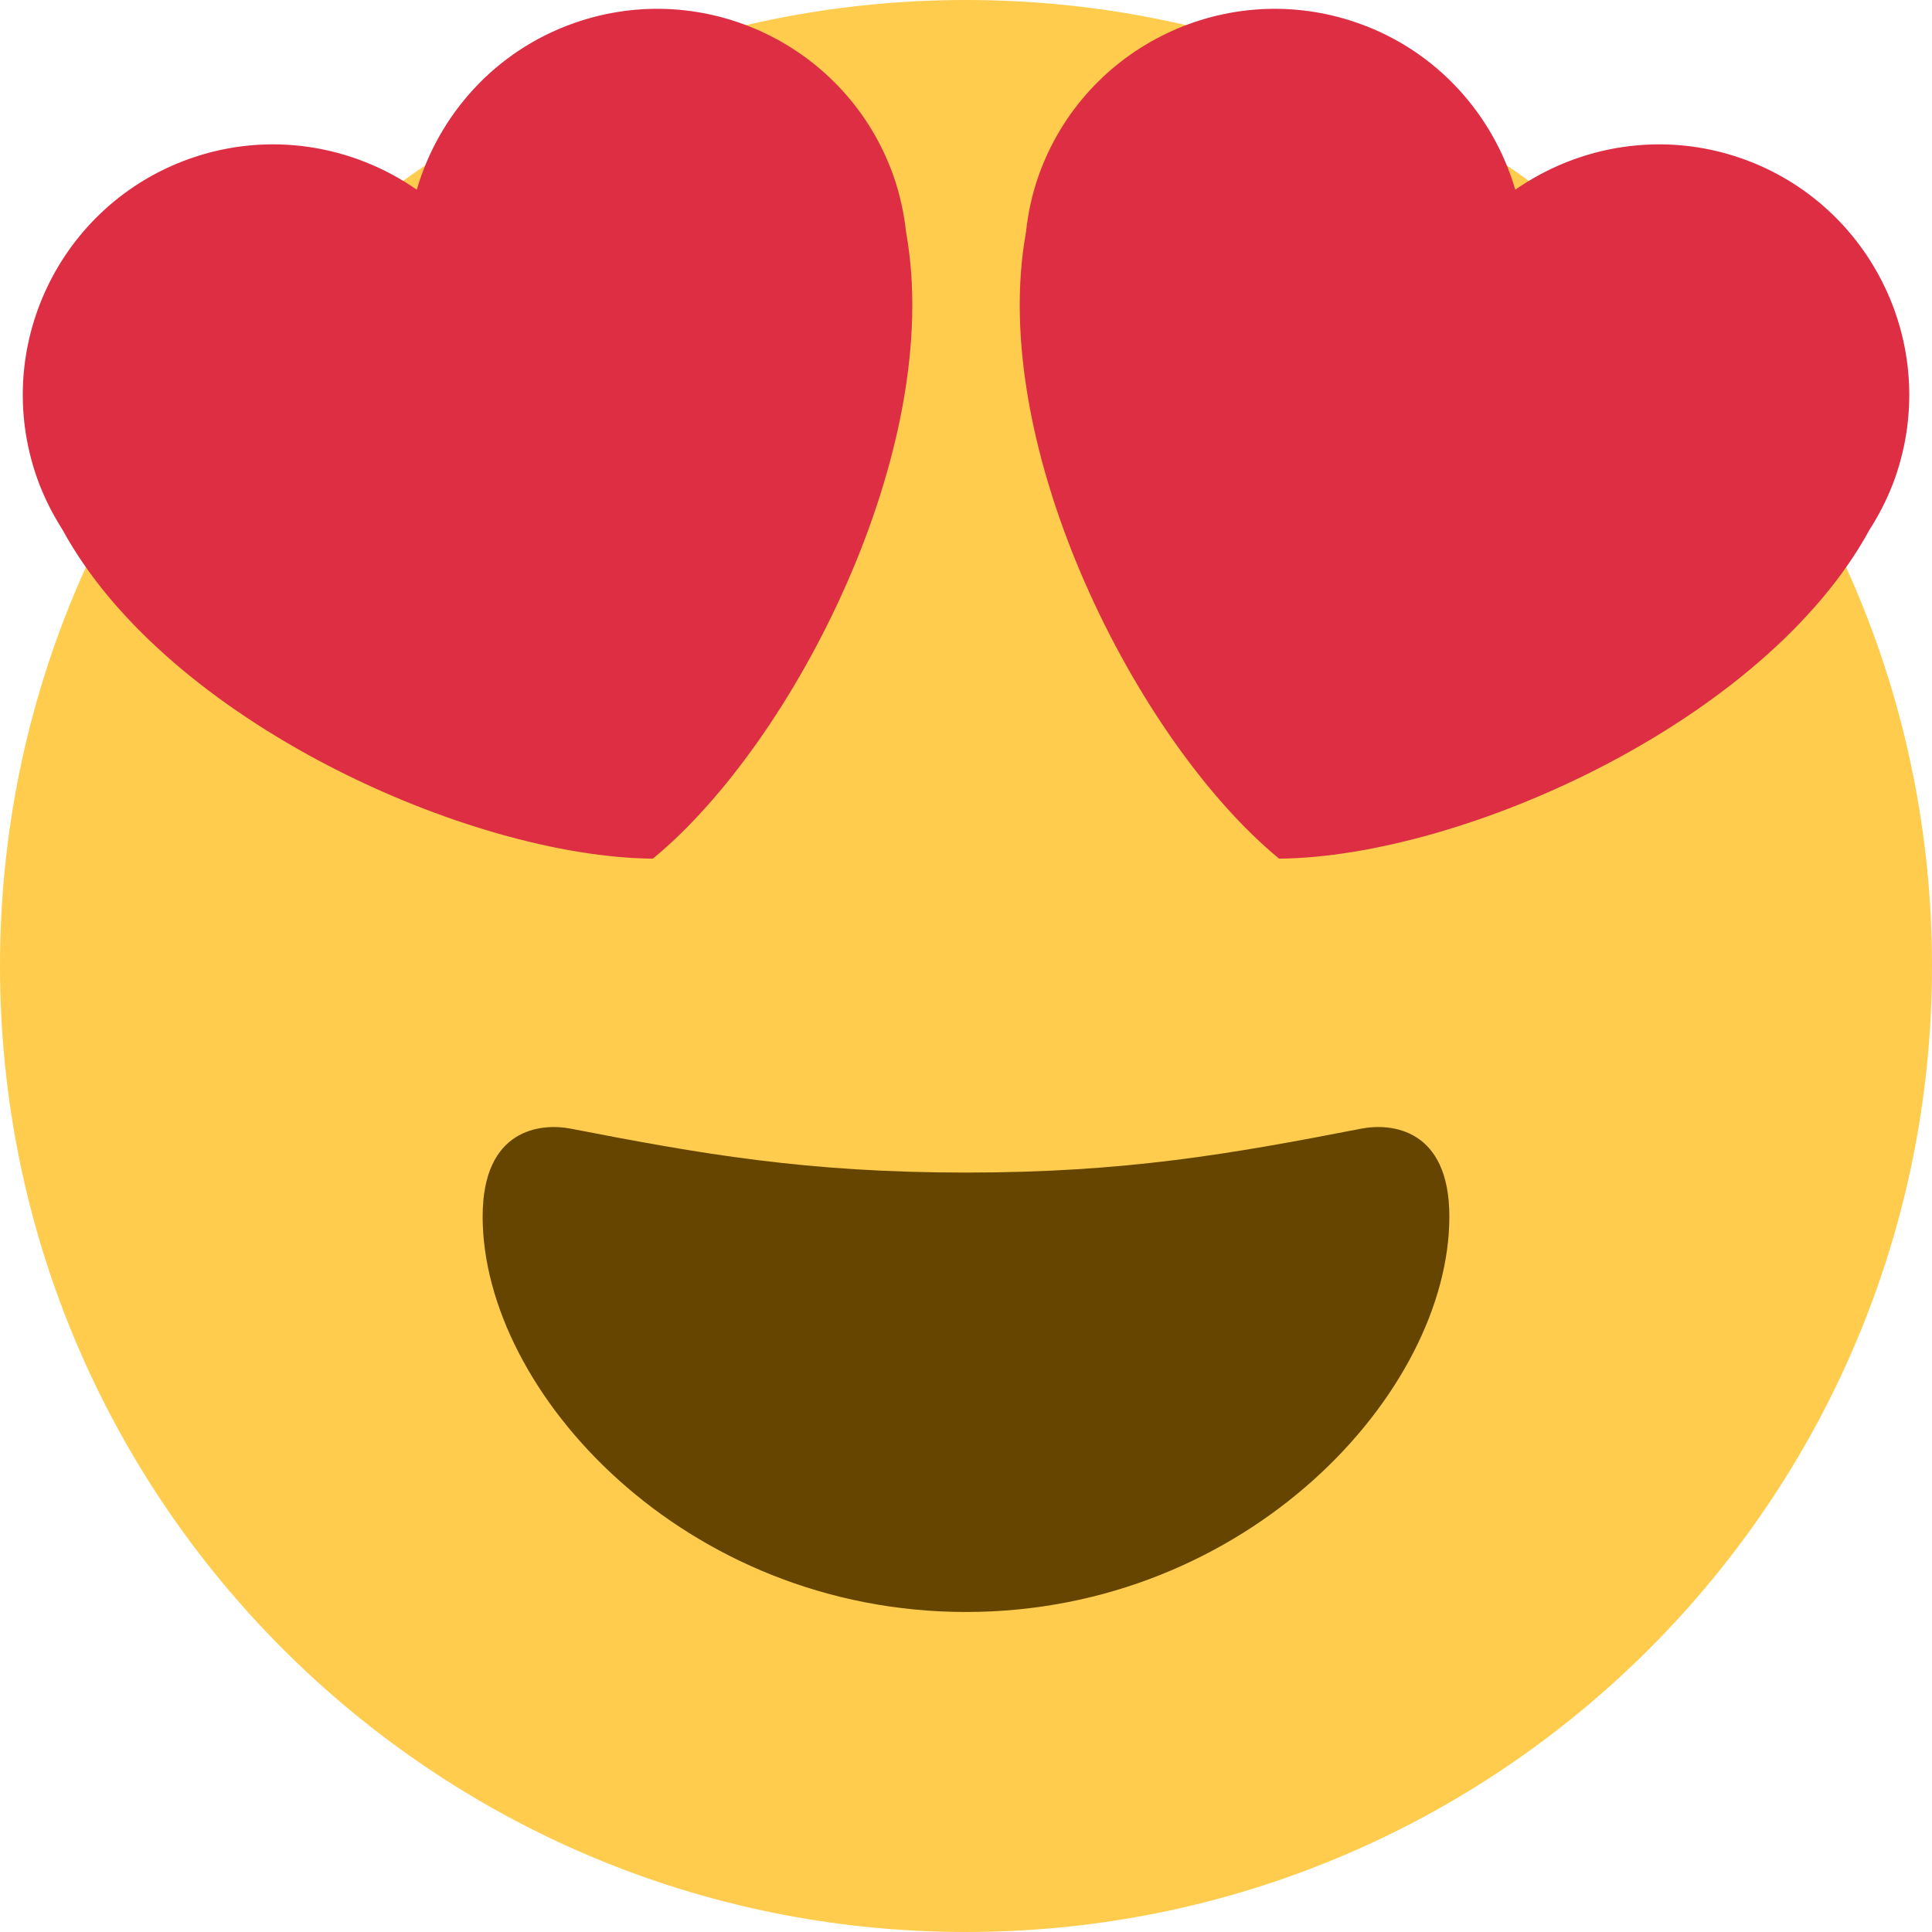
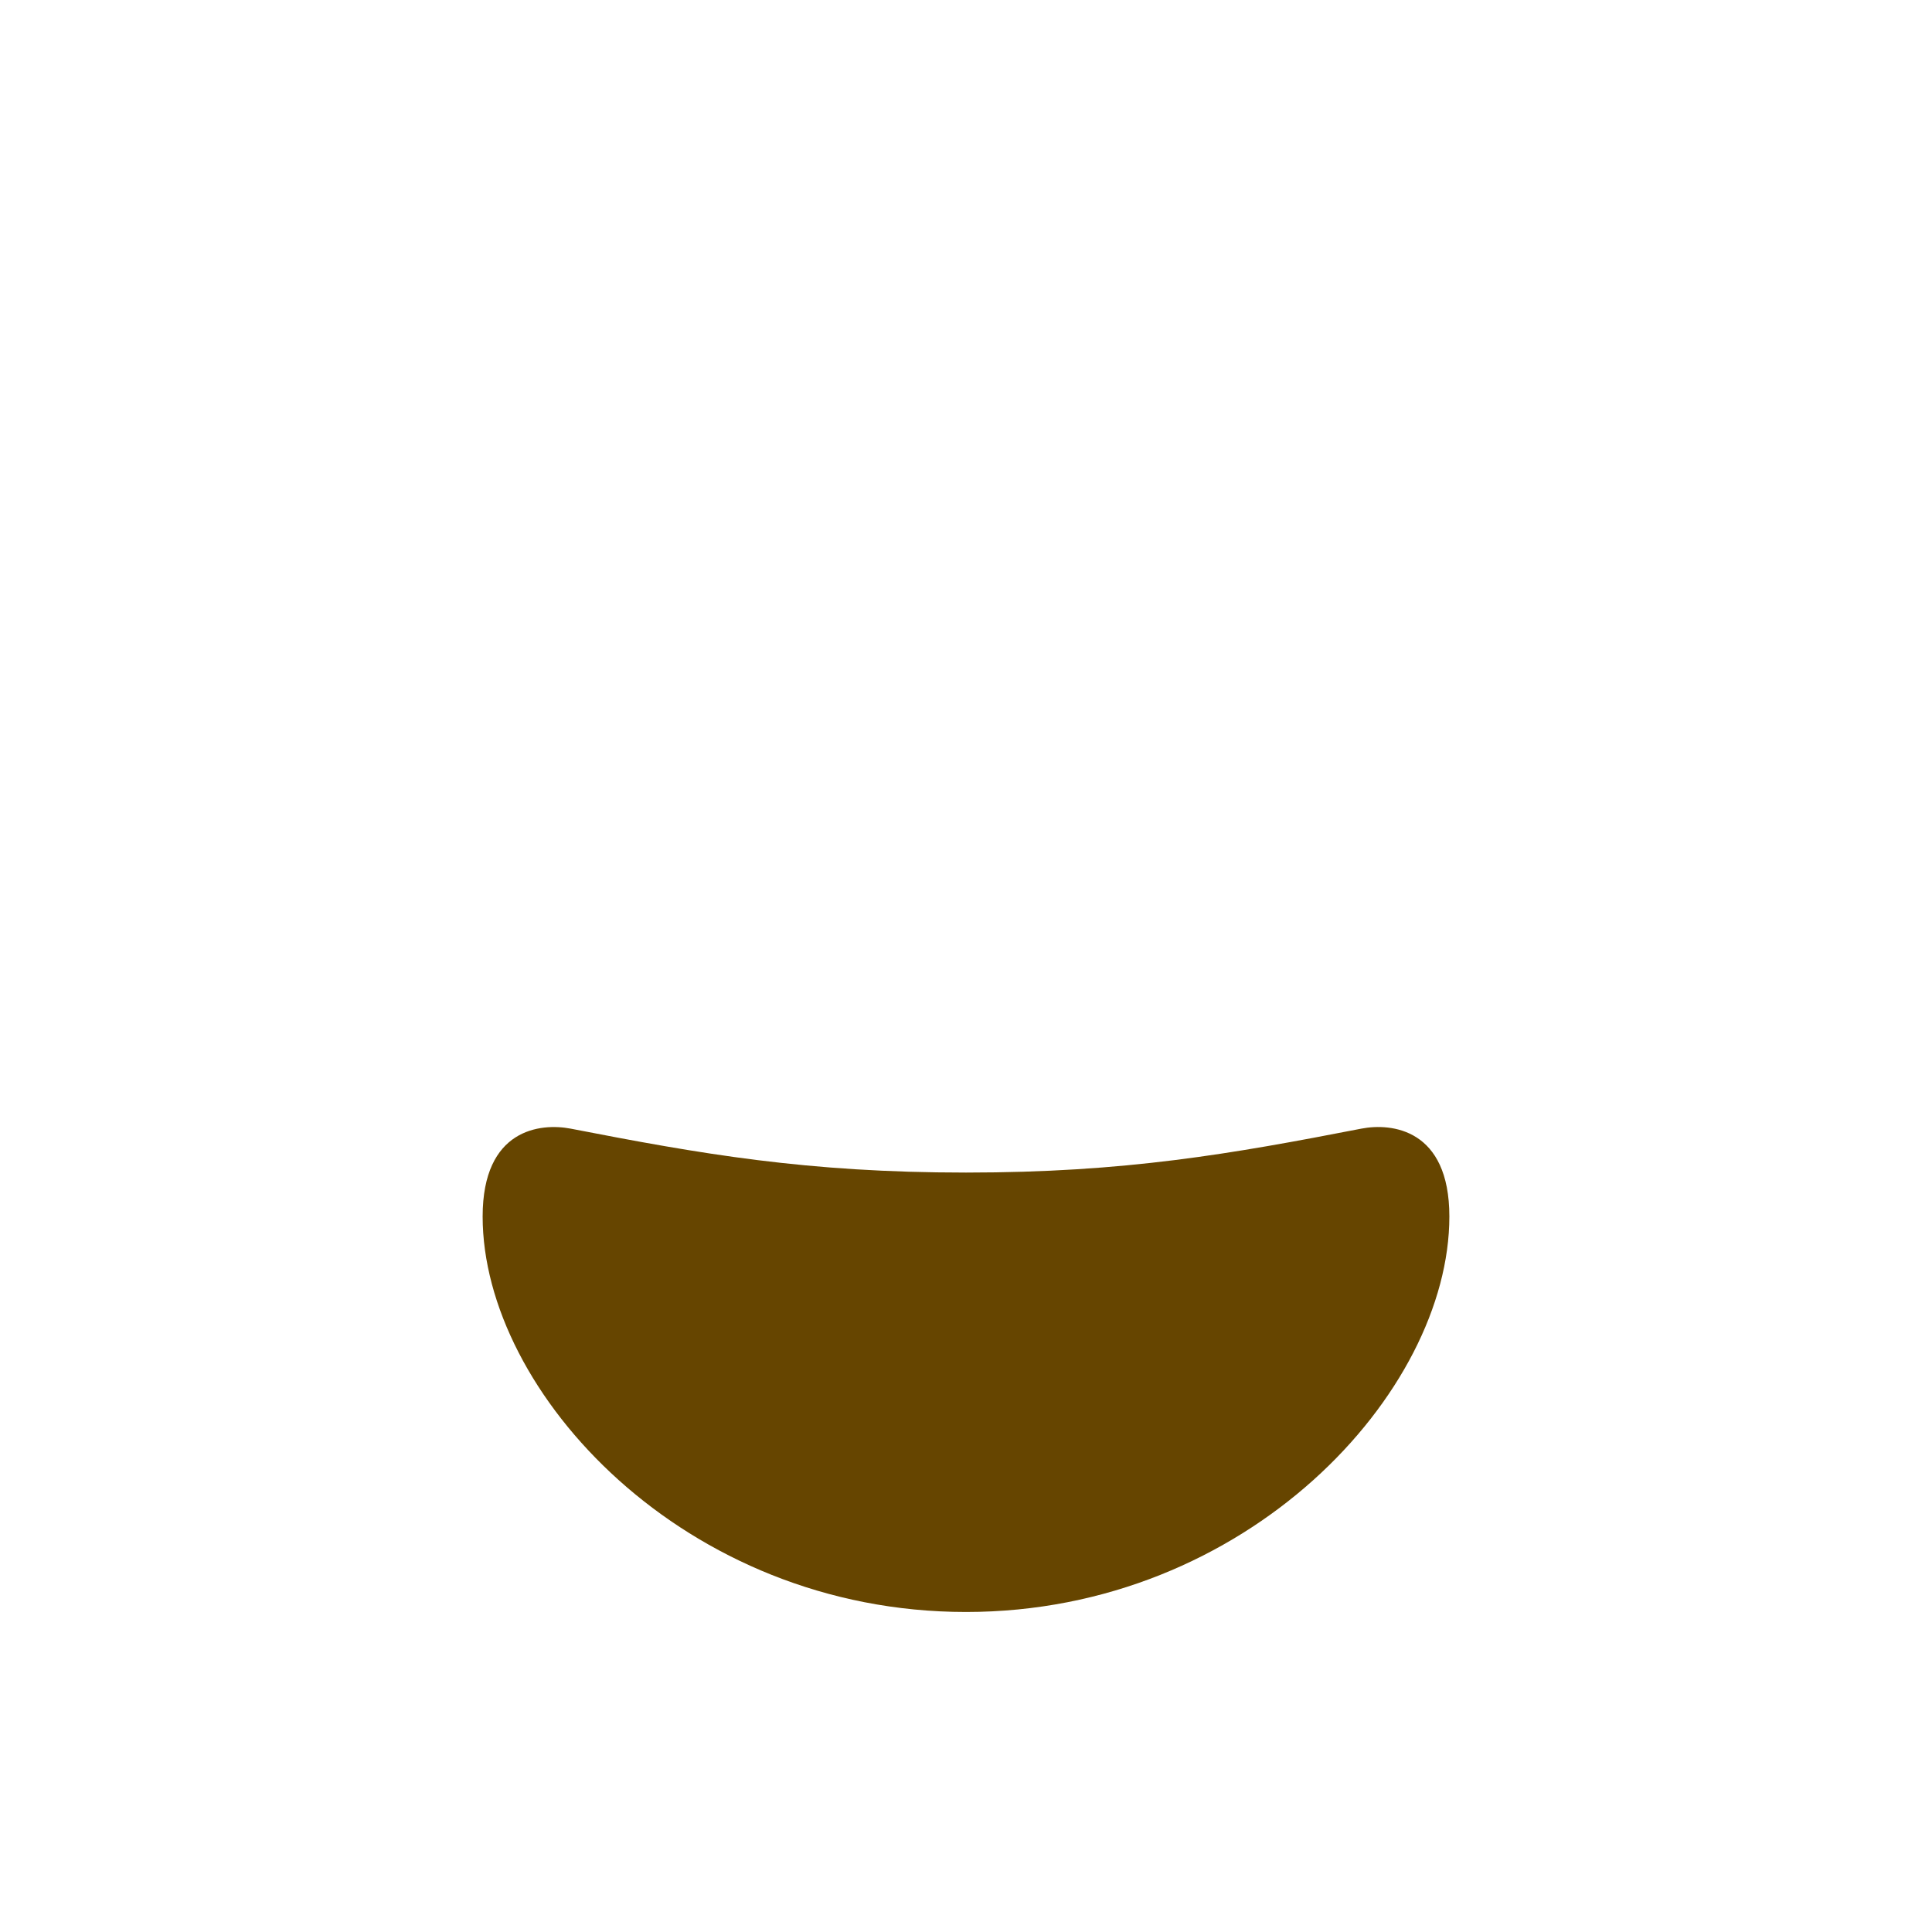
<svg xmlns="http://www.w3.org/2000/svg" width="64px" height="64px" viewBox="0 0 64 64" version="1.1">
  <title>love</title>
  <g id="love" stroke="none" stroke-width="1" fill="none" fill-rule="evenodd">
    <g id="Group">
      <rect id="Base" x="0" y="0" width="64" height="64" />
      <g id="1f60d" fill-rule="nonzero">
-         <path d="M64,32 C64,49.673 49.673,64 32,64 C14.327,64 0,49.673 0,32 C0,14.327 14.327,0 32,0 C49.673,0 64,14.327 64,32" id="Path" fill="#FFCC4D" />
        <path d="M32,38.843 C26.727,38.843 23.227,38.228 18.9,37.387 C17.909,37.198 15.988,37.387 15.988,40.299 C15.988,46.121 22.677,53.399 32,53.399 C41.323,53.399 48.012,46.121 48.012,40.299 C48.012,37.387 46.089,37.196 45.1,37.387 C40.773,38.228 37.275,38.843 32,38.843" id="Path" fill="#664500" />
-         <path d="M29.6,5.833 C28.073,1.511 23.335,-0.757 19.012,0.766 C16.388,1.691 14.53,3.808 13.806,6.284 C11.689,4.811 8.916,4.329 6.295,5.253 C1.975,6.779 -0.297,11.52 1.23,15.842 C1.447,16.453 1.735,17.02 2.069,17.545 C5.538,23.913 15.559,28.389 21.627,28.444 C26.315,24.592 31.308,14.818 30.014,7.685 C29.947,7.067 29.813,6.444 29.6,5.833 Z M34.4,5.833 C35.927,1.511 40.667,-0.757 44.988,0.766 C47.612,1.691 49.47,3.808 50.196,6.284 C52.313,4.811 55.086,4.329 57.707,5.253 C62.027,6.779 64.297,11.52 62.773,15.842 C62.555,16.453 62.268,17.02 61.932,17.545 C58.464,23.913 48.443,28.389 42.373,28.444 C37.685,24.592 32.693,14.818 33.988,7.685 C34.053,7.067 34.187,6.444 34.4,5.833 Z" id="Shape" fill="#DD2E44" />
      </g>
    </g>
  </g>
</svg>